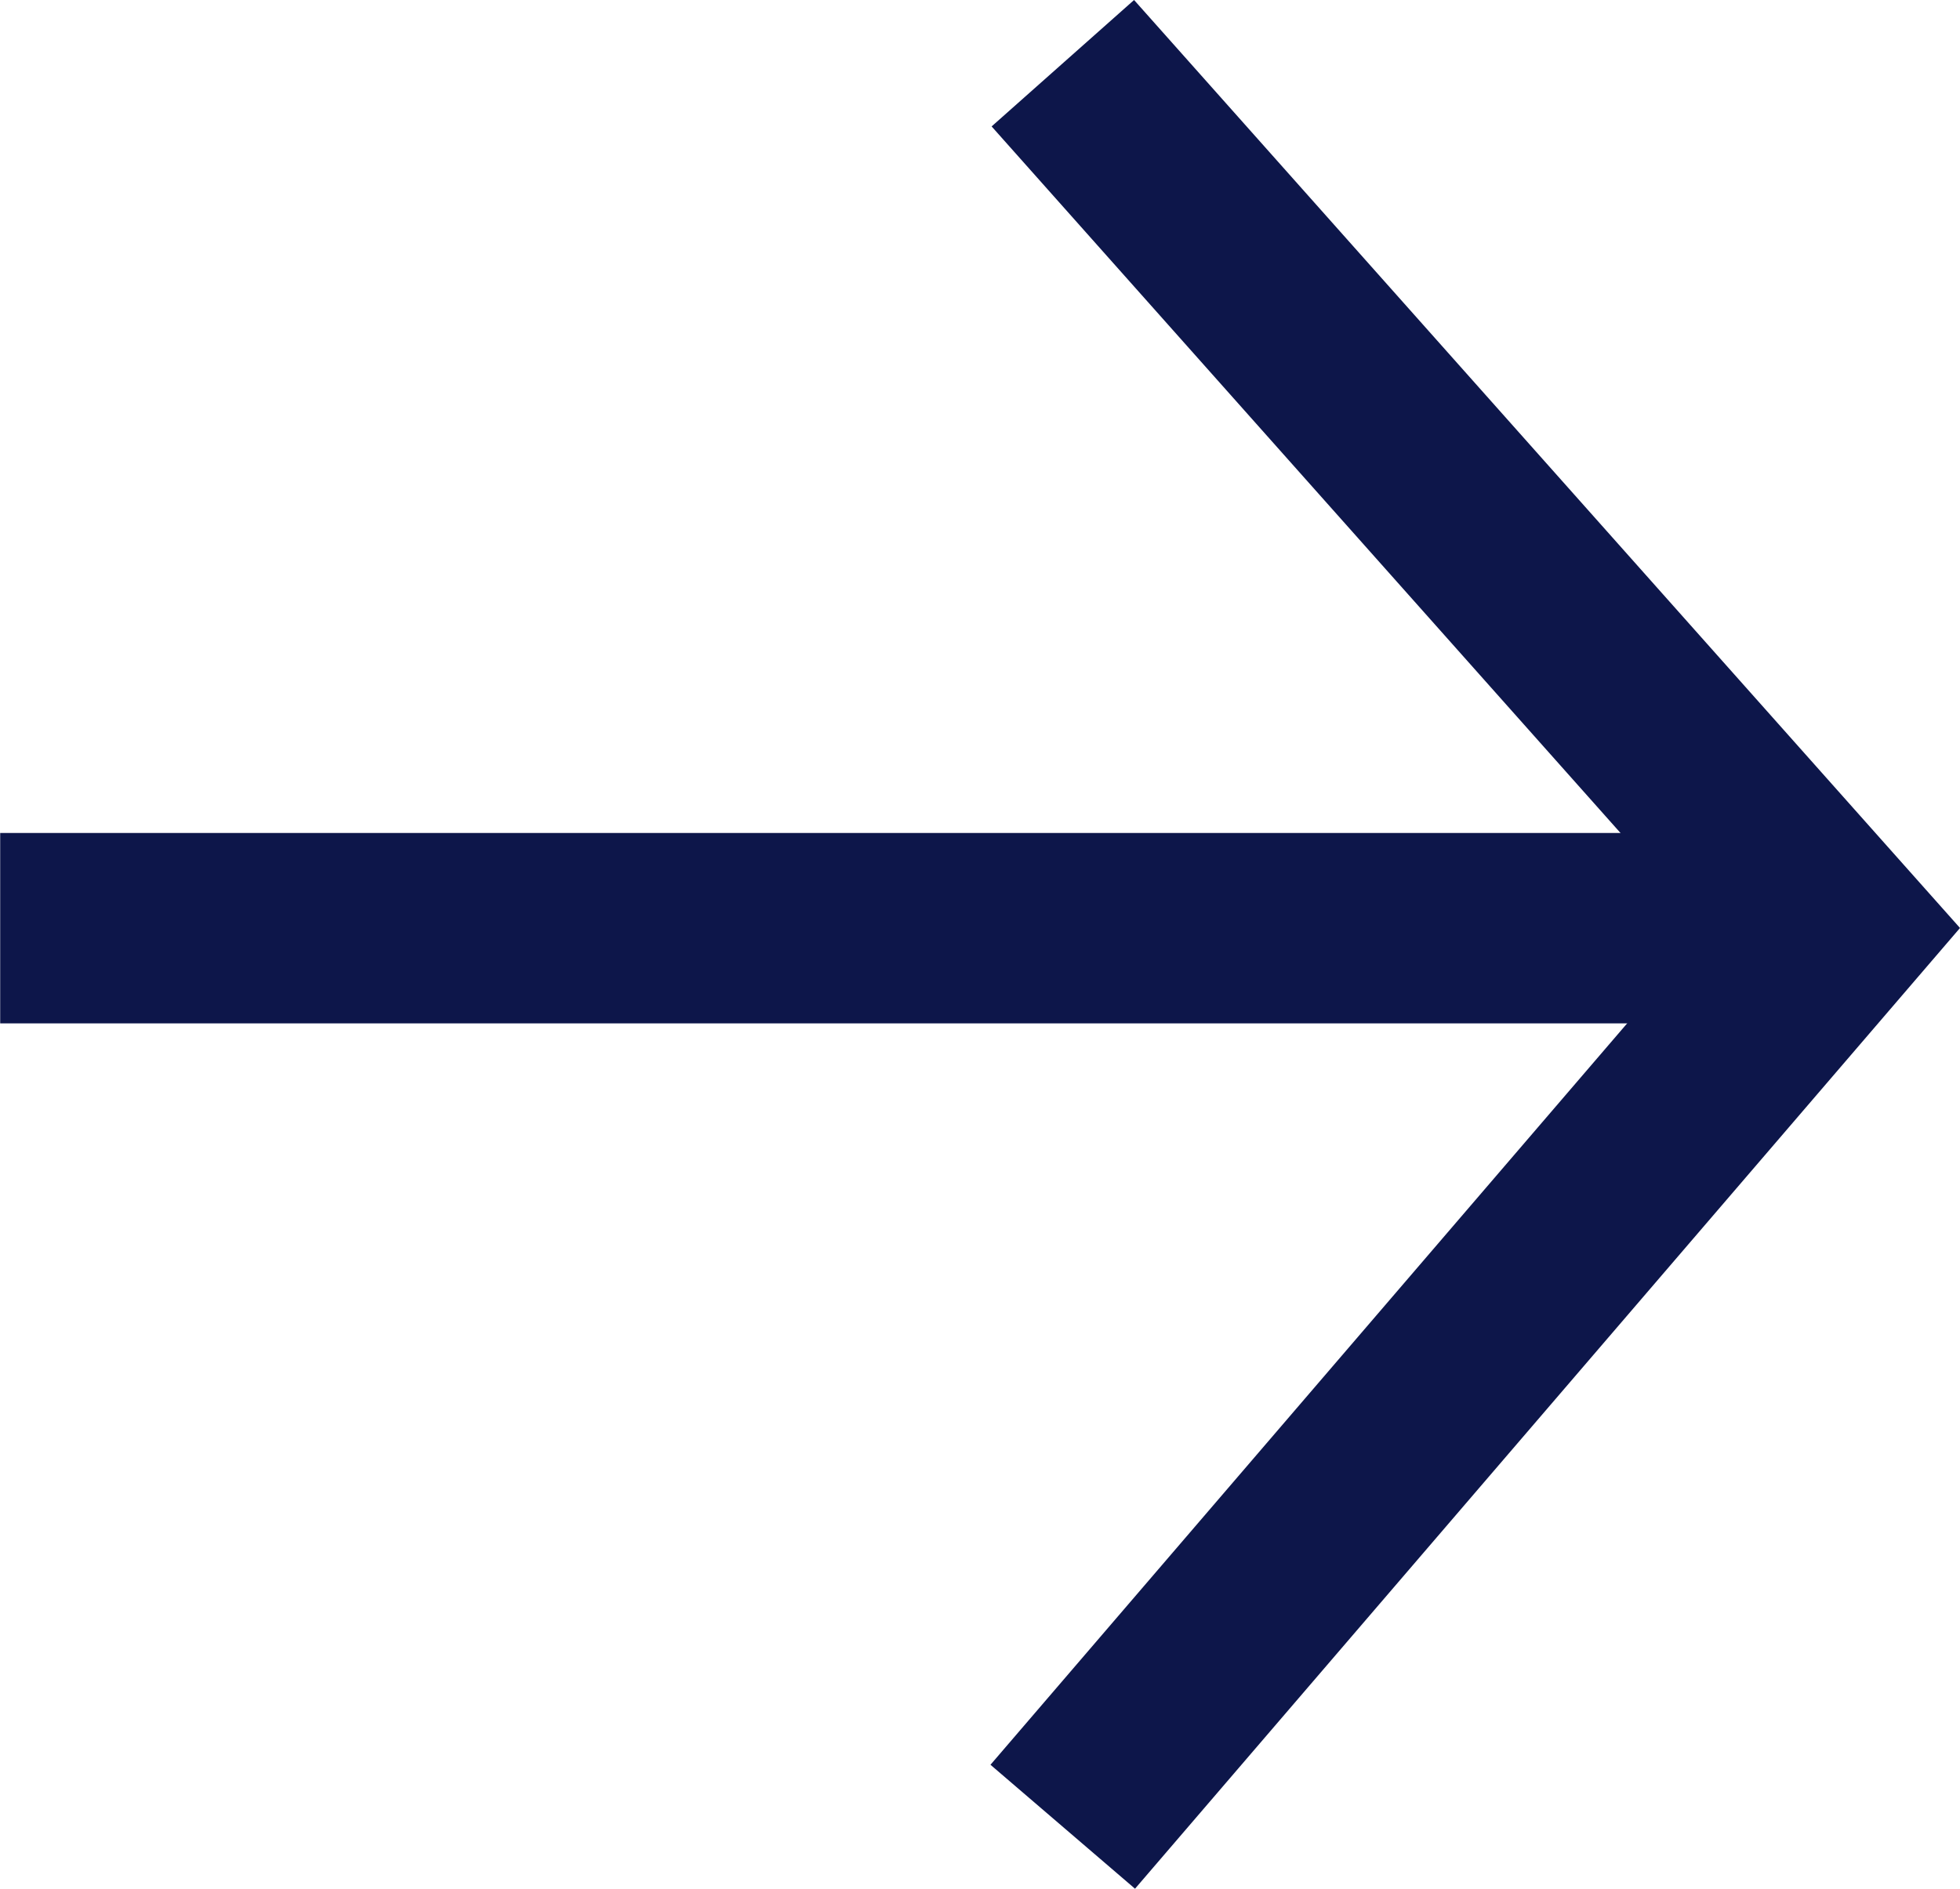
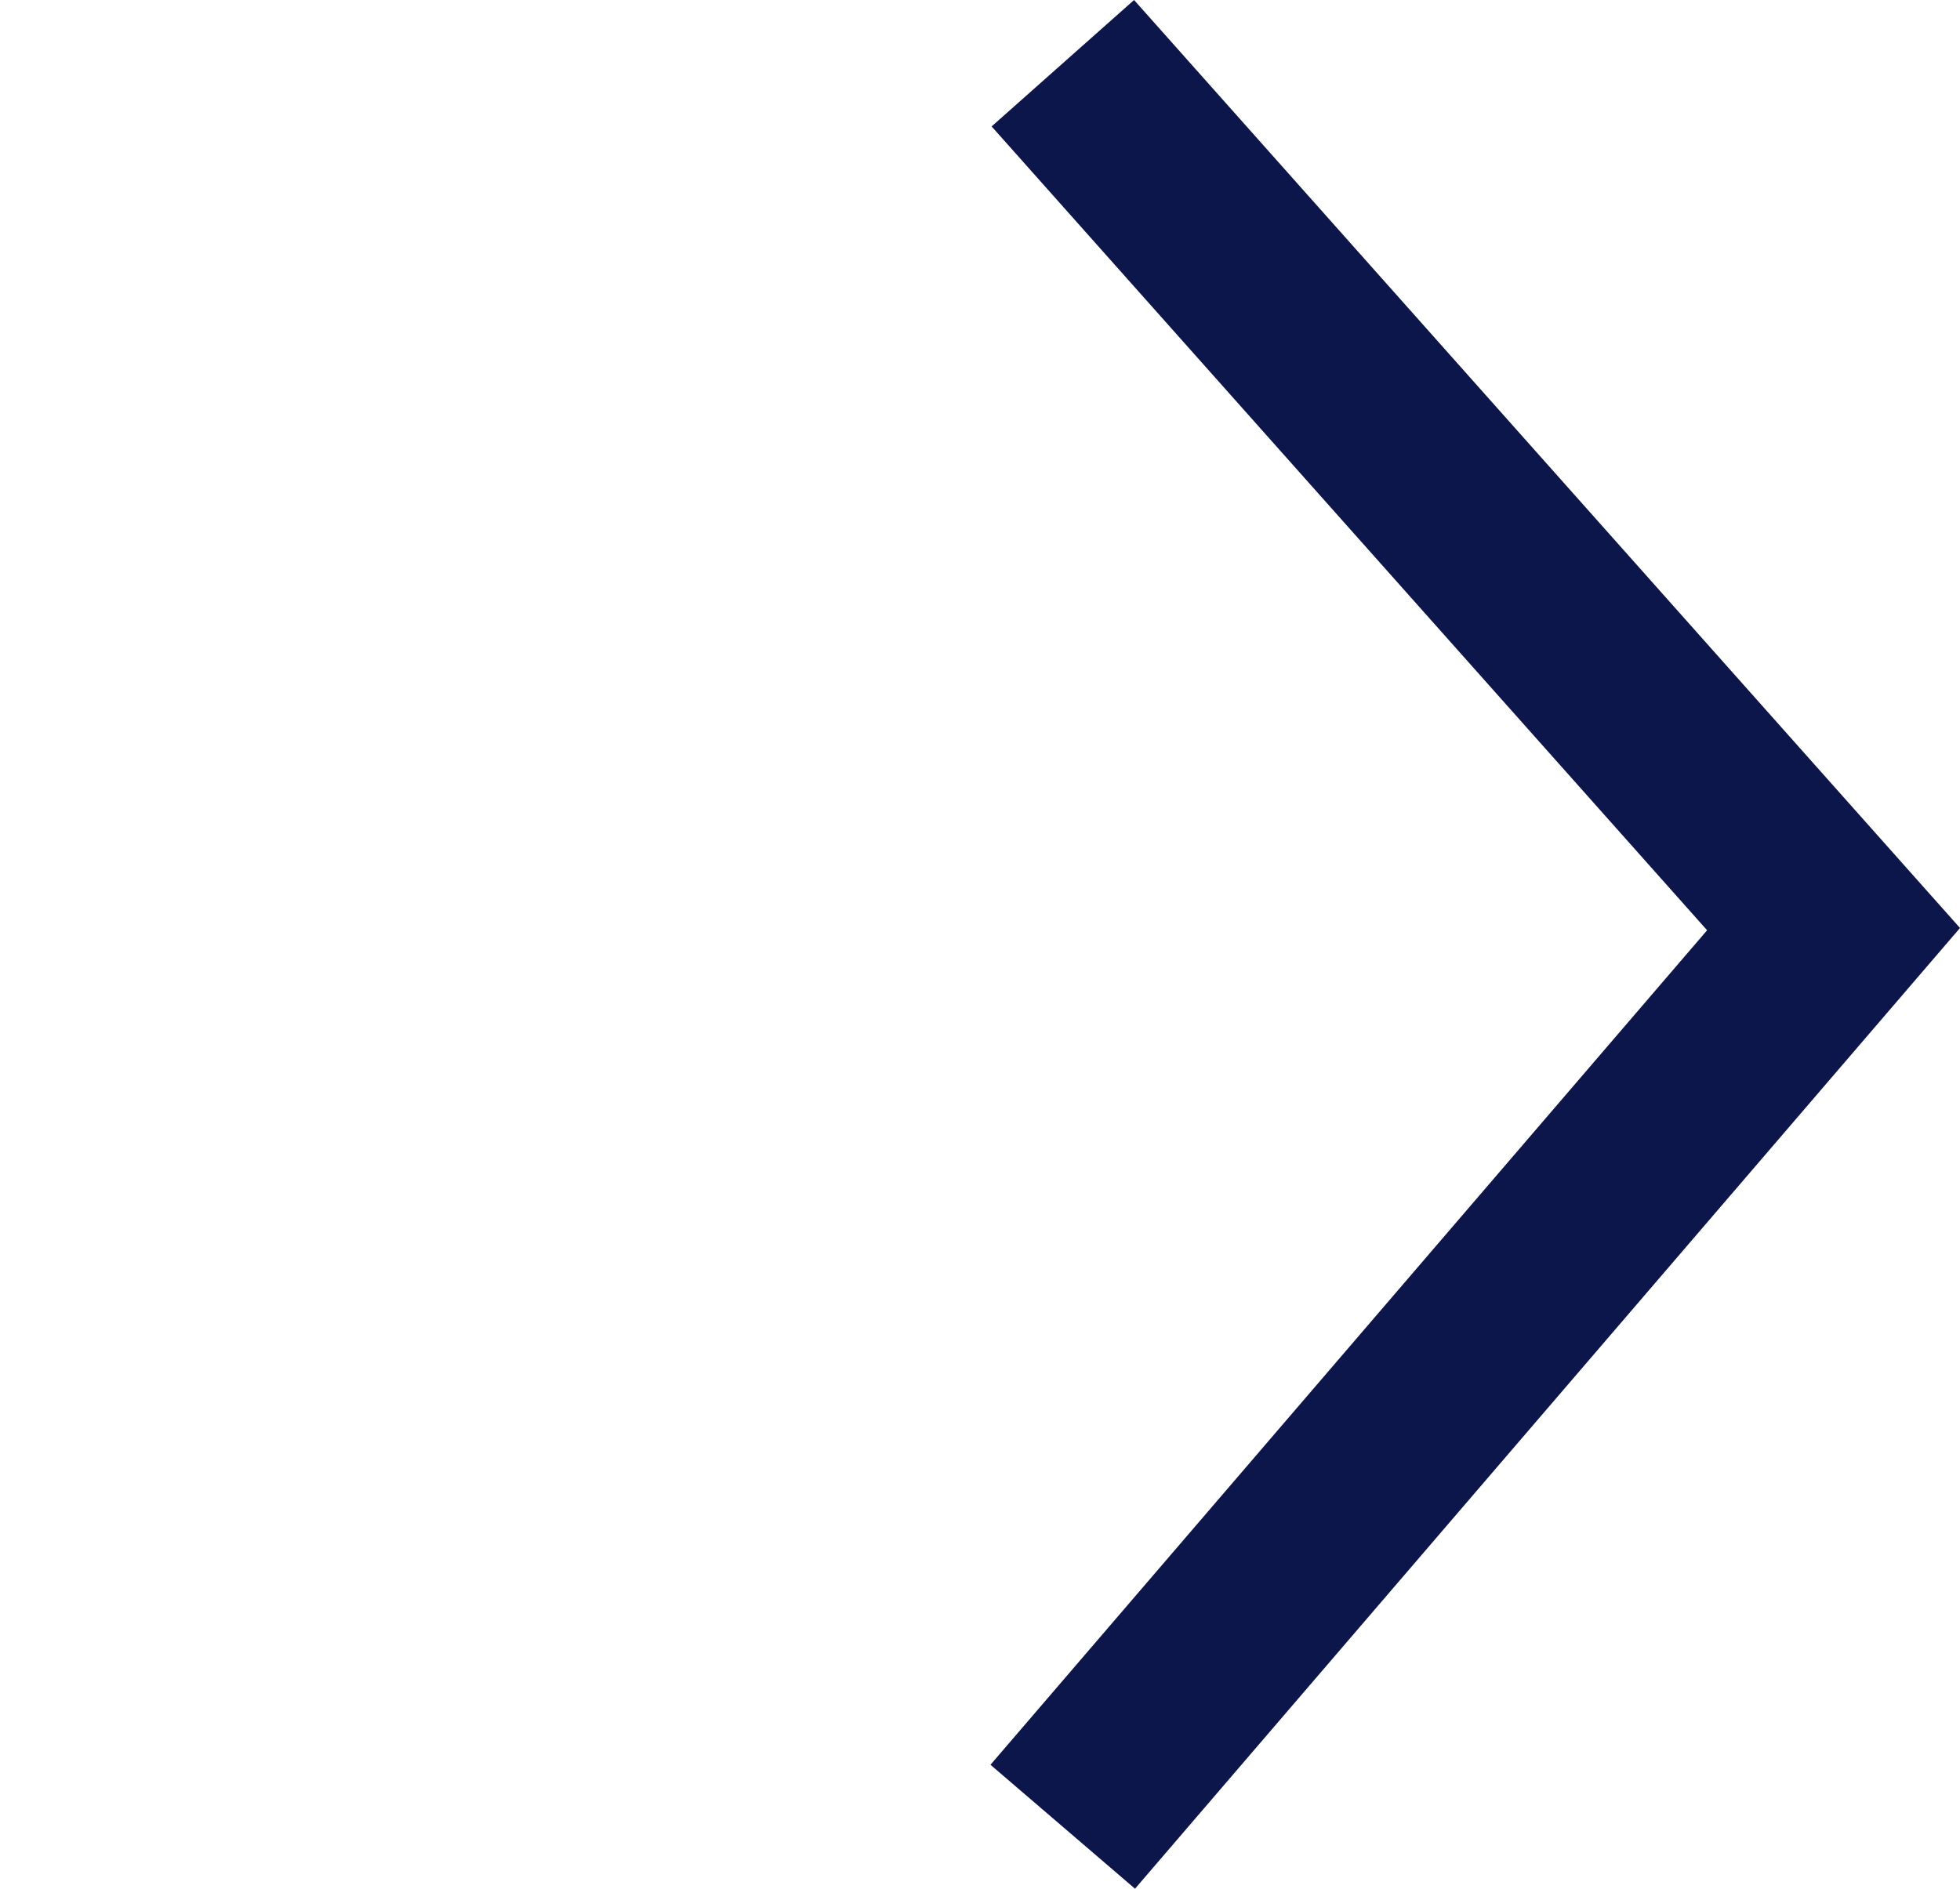
<svg xmlns="http://www.w3.org/2000/svg" width="10.292" height="9.921" viewBox="0 0 10.292 9.921">
  <g transform="translate(0.183 0.15)">
    <path d="M.379,9.588l-.759-.651L3.383,4.554-.374.332.374-.332,4.711,4.542Z" transform="translate(5.398 0.182)" fill="#0d164a" />
-     <path d="M.5,9.628h-1V0h1Z" transform="translate(-0.182 4.725) rotate(-90)" fill="#0d164a" />
  </g>
</svg>